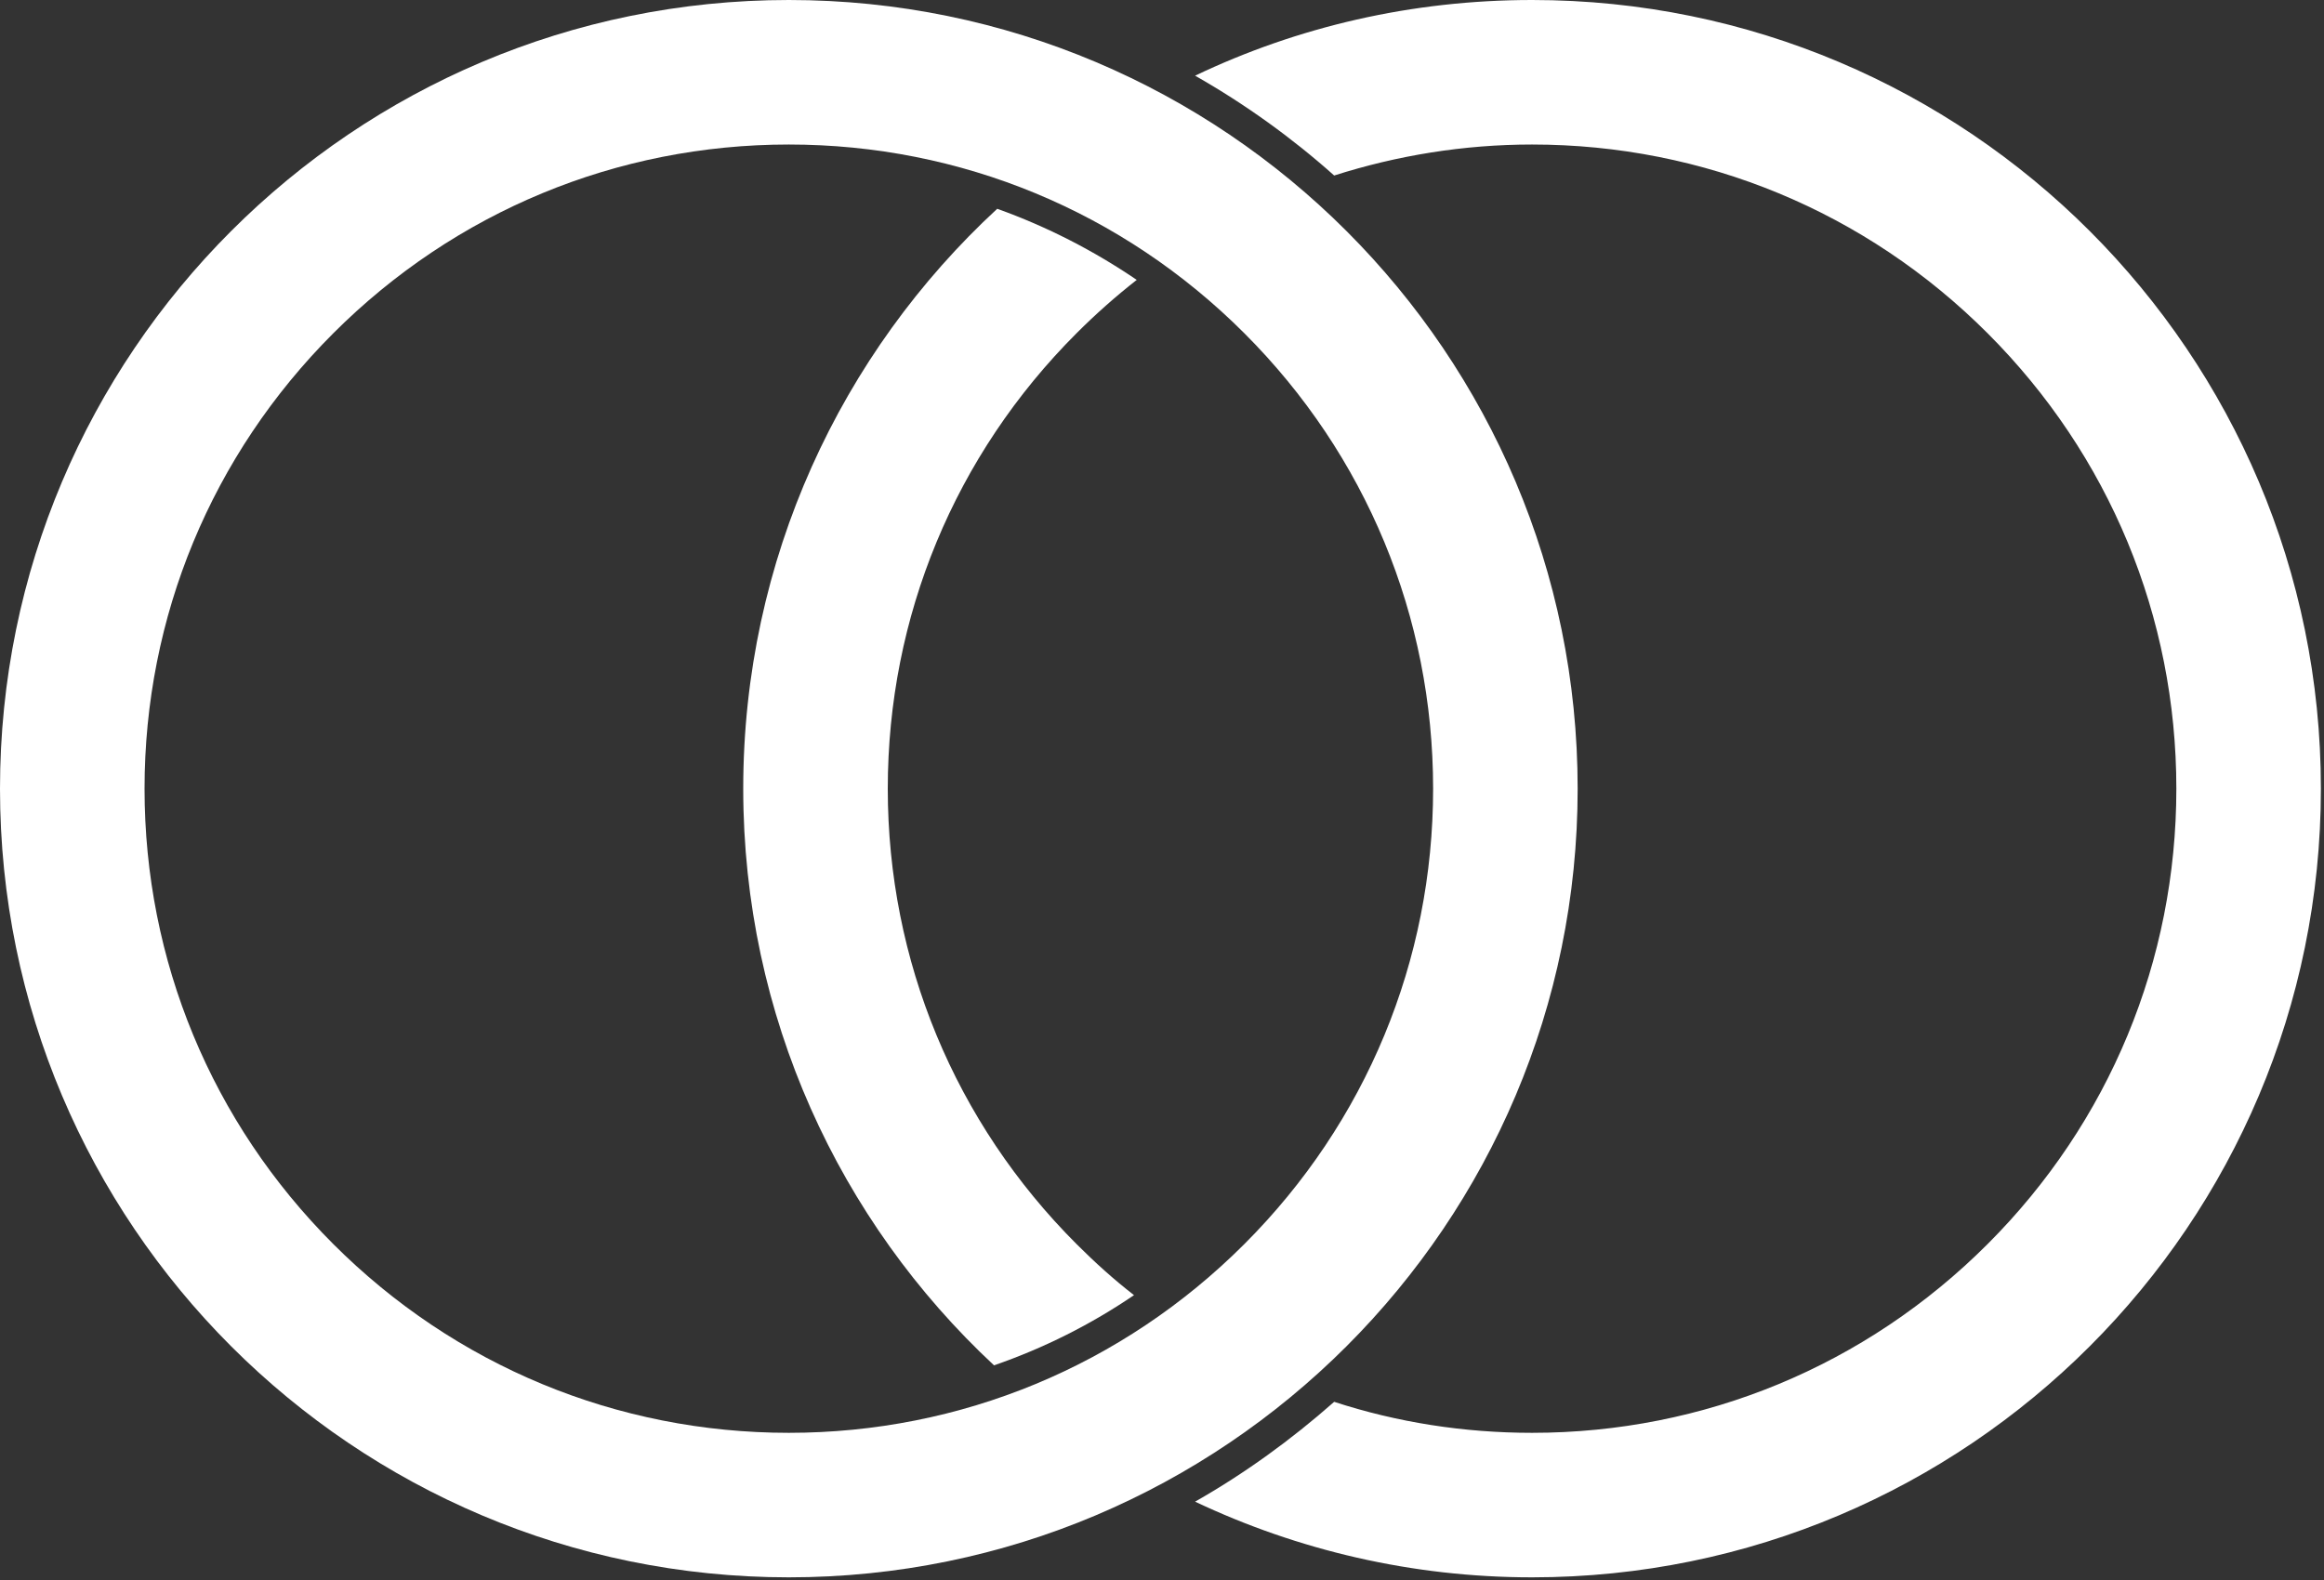
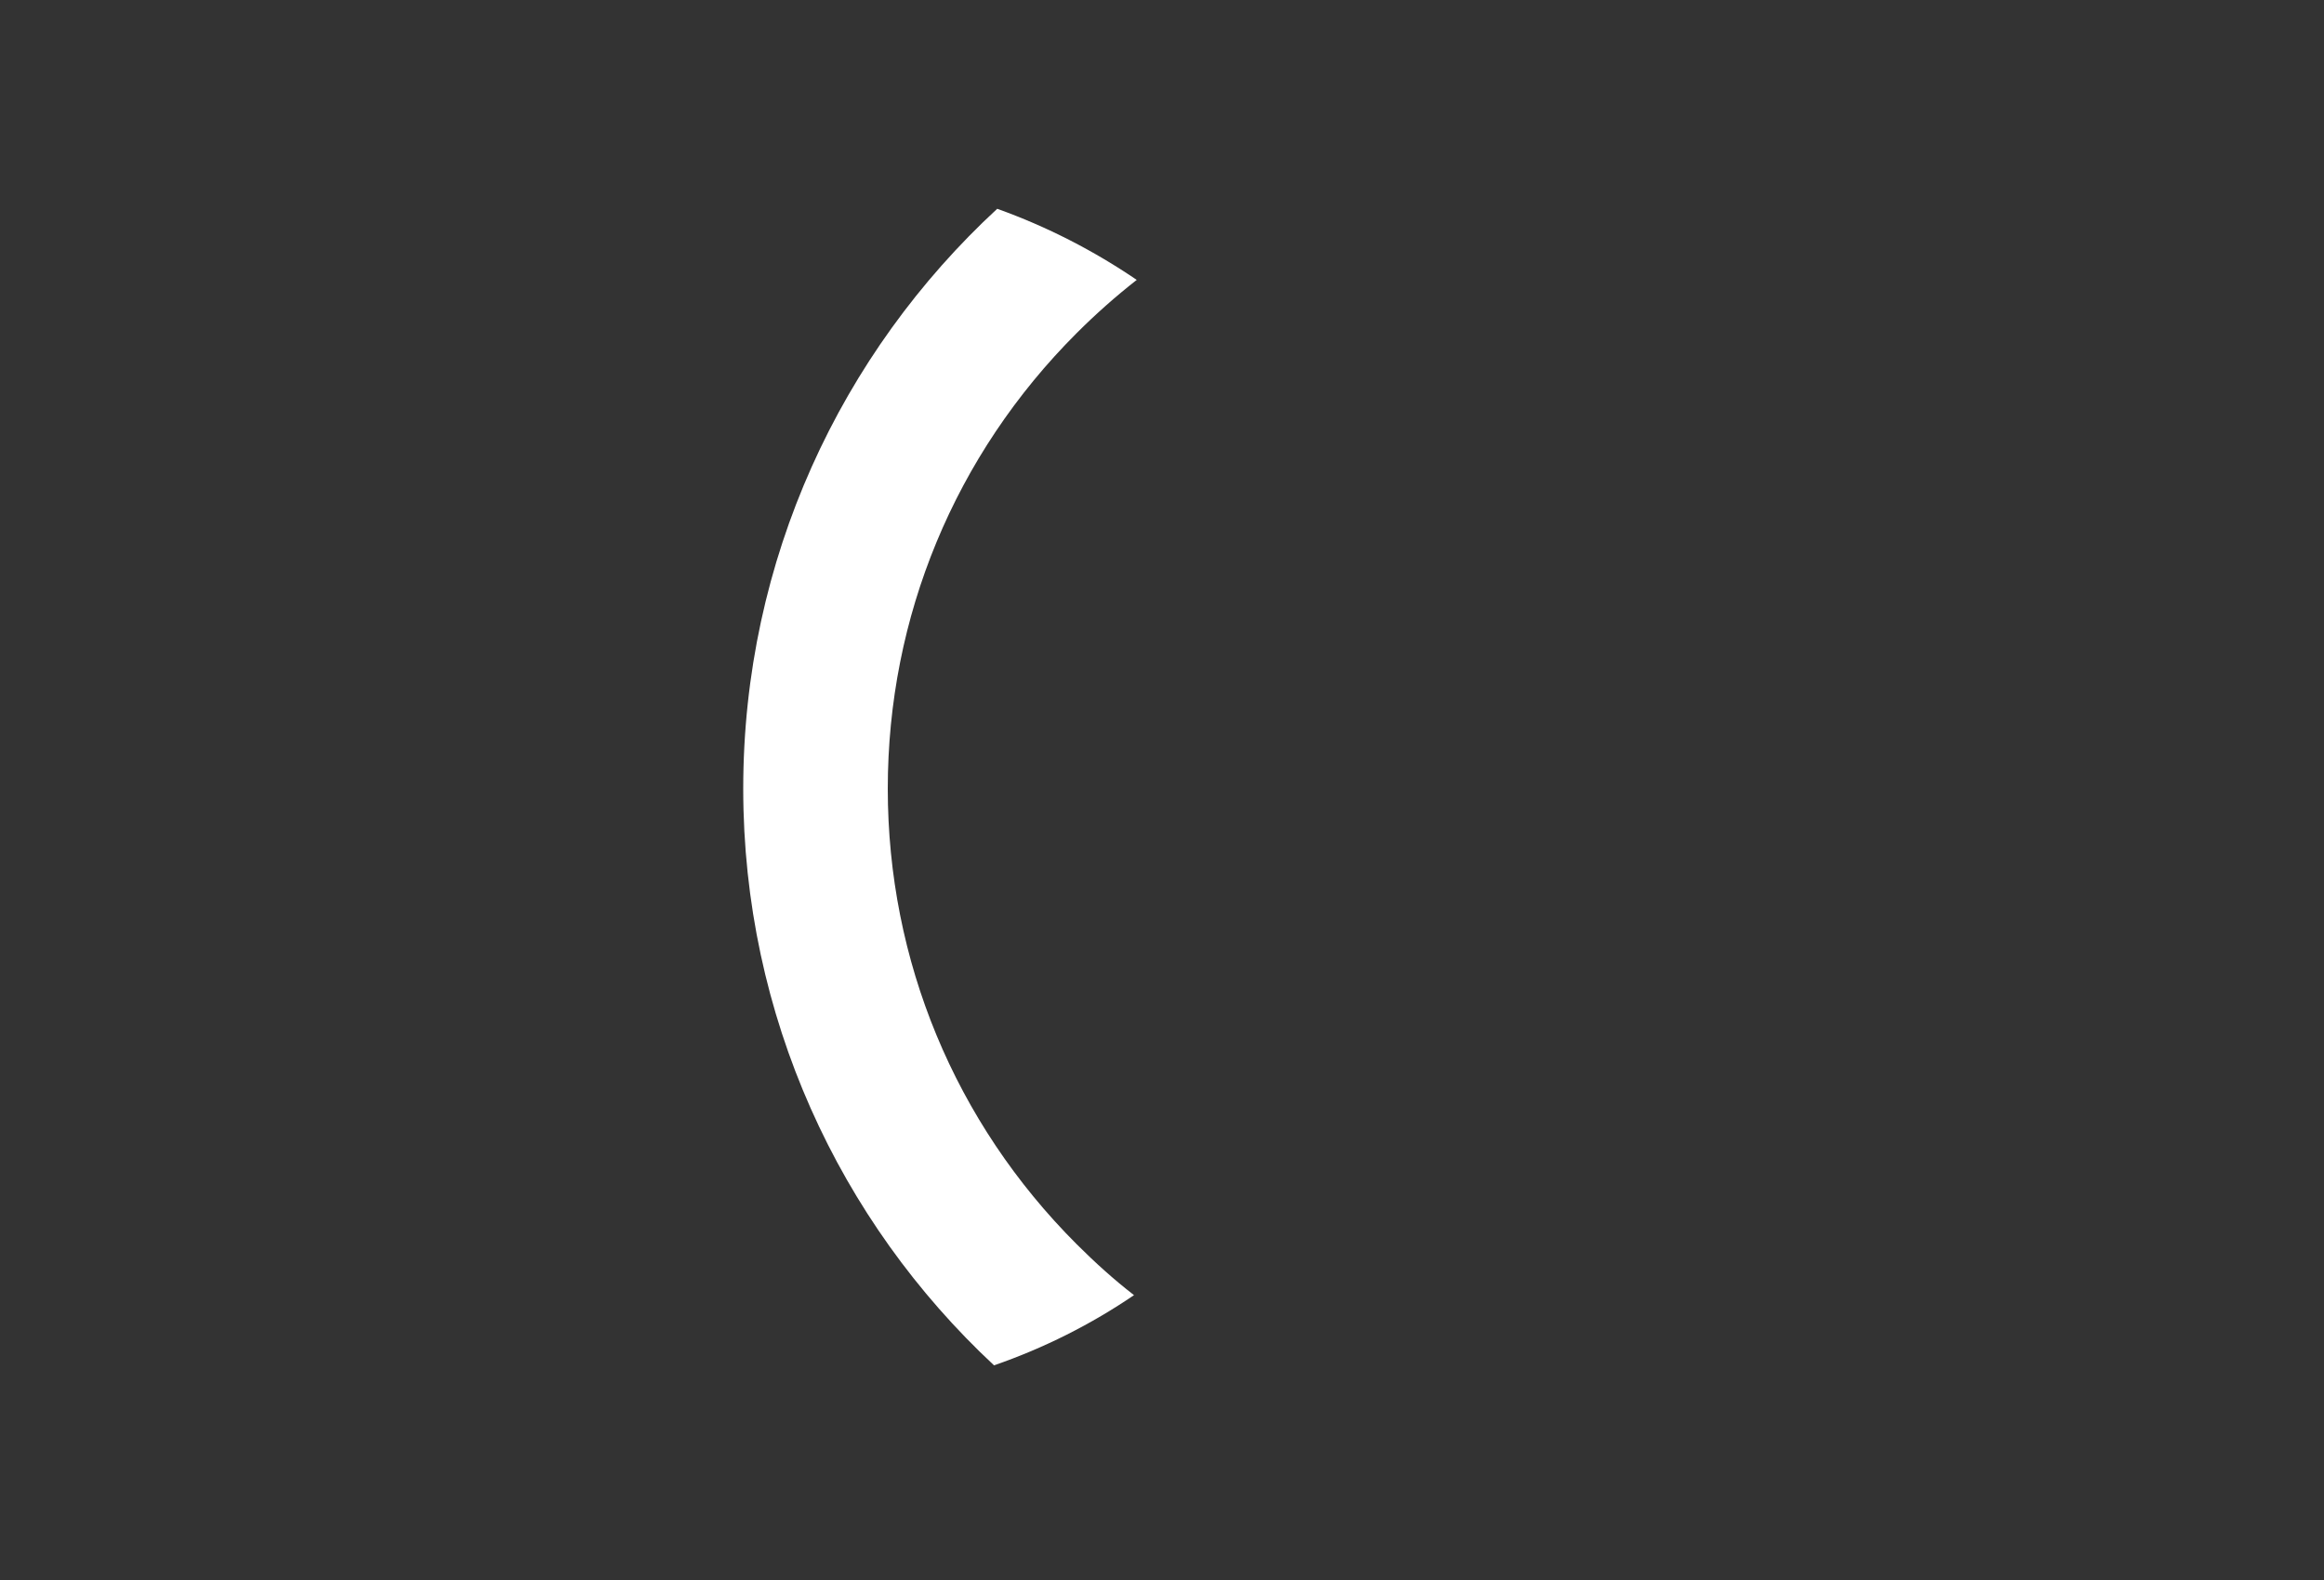
<svg xmlns="http://www.w3.org/2000/svg" width="300" height="204" viewBox="0 0 300 204" fill="none">
  <rect x="0" y="0" width="300" height="204" fill="#333333" stroke="none" />
-   <path d="M101.828 18.659C124.018 18.659 144.914 27.311 160.629 43.027C176.345 58.742 184.998 79.638 184.998 101.828C184.998 124.018 176.345 144.914 160.629 160.629C144.914 176.345 124.018 184.998 101.828 184.998C79.638 184.998 58.742 176.345 43.027 160.629C27.311 144.914 18.659 124.018 18.659 101.828C18.659 79.638 27.311 58.742 43.027 43.027C58.742 27.311 79.638 18.659 101.828 18.659ZM101.828 0C45.617 0 0 45.617 0 101.828C0 158.04 45.617 203.656 101.828 203.656C158.04 203.656 203.656 158.04 203.656 101.828C203.656 45.617 158.04 0 101.828 0Z" fill="white" />
-   <path d="M197.771 0C182.232 0 167.458 3.473 154.273 9.771C160.689 13.42 166.752 17.776 172.226 22.661C180.348 20.071 188.942 18.659 197.771 18.659C219.961 18.659 240.857 27.311 256.572 43.027C272.288 58.742 280.94 79.638 280.94 101.828C280.94 124.018 272.288 144.914 256.572 160.629C240.857 176.345 219.961 184.998 197.771 184.998C188.942 184.998 180.348 183.644 172.226 180.995C166.693 185.88 160.689 190.236 154.273 193.885C167.458 200.125 182.232 203.656 197.771 203.656C253.982 203.656 299.599 158.04 299.599 101.828C299.599 45.617 253.982 0 197.771 0Z" fill="white" />
  <path d="M114.601 101.827C114.601 79.636 123.254 58.741 138.969 43.026C141.441 40.553 144.031 38.258 146.739 36.139C141.206 32.372 135.143 29.252 128.728 26.957C108.597 45.556 95.942 72.22 95.942 101.827C95.942 131.198 108.362 157.685 128.316 176.285C134.79 174.048 140.853 170.988 146.386 167.221C143.796 165.219 141.324 162.983 138.969 160.628C123.254 144.912 114.601 124.017 114.601 101.827Z" fill="white" />
</svg>